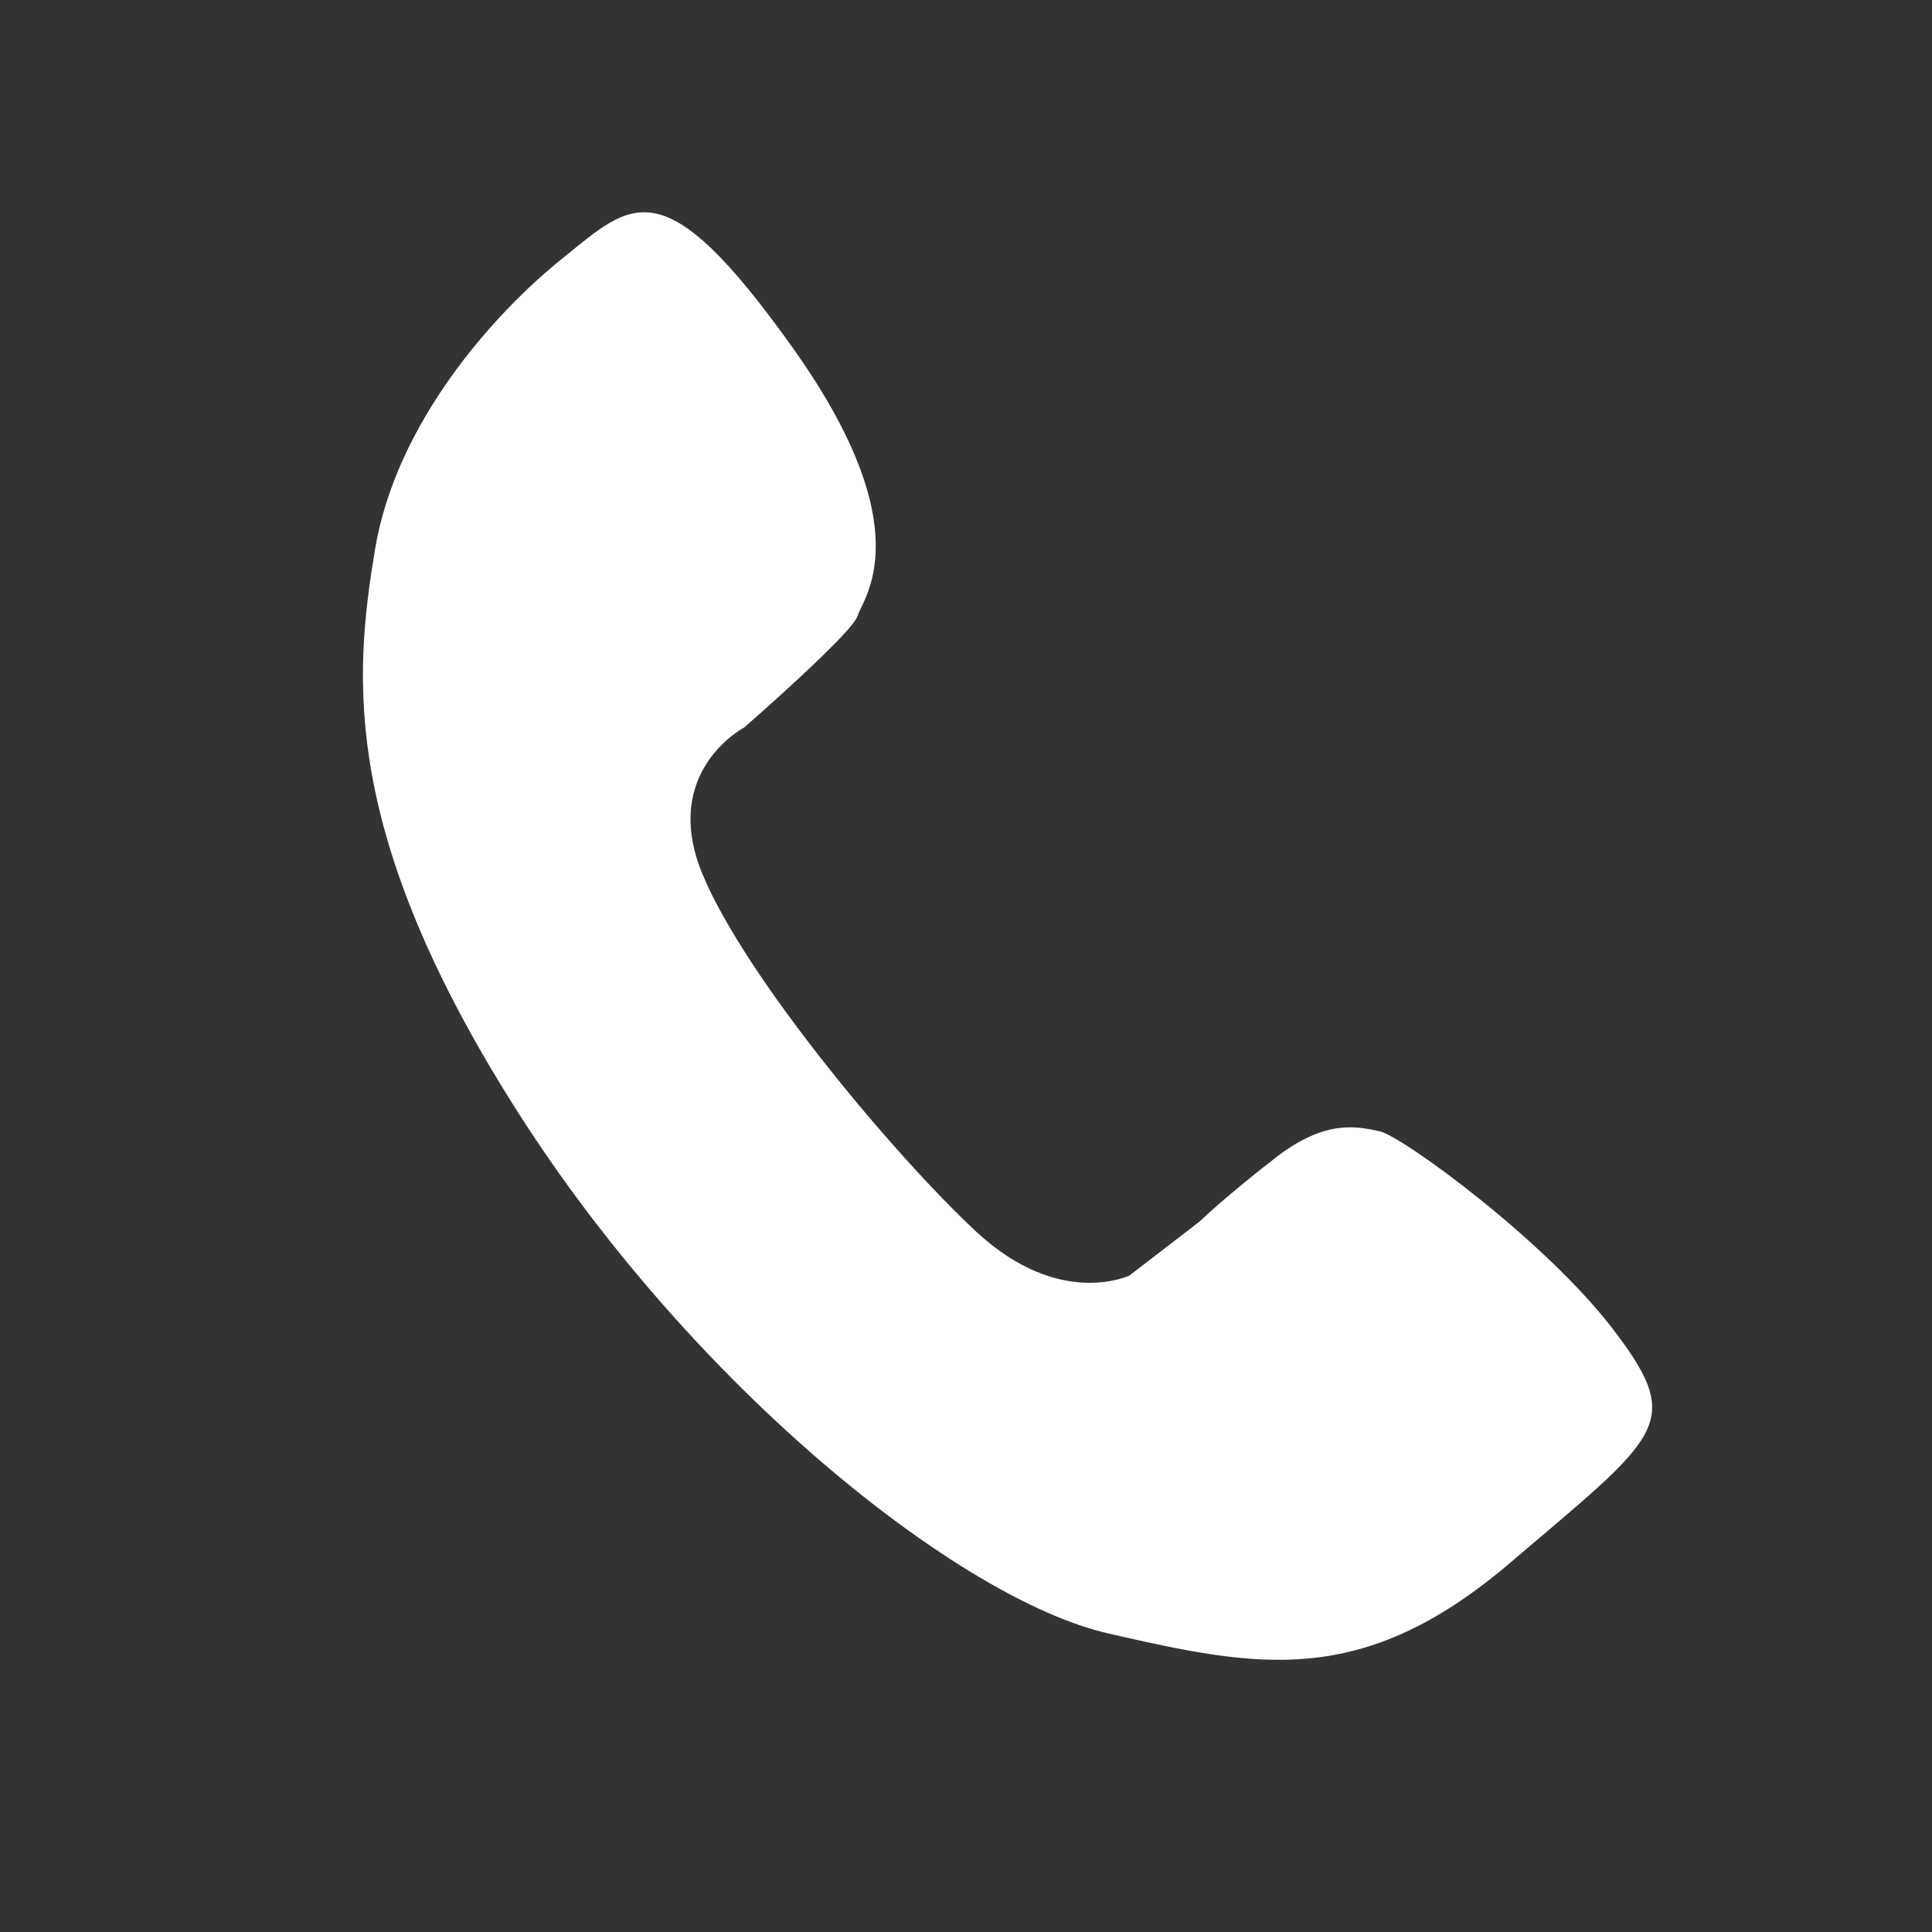
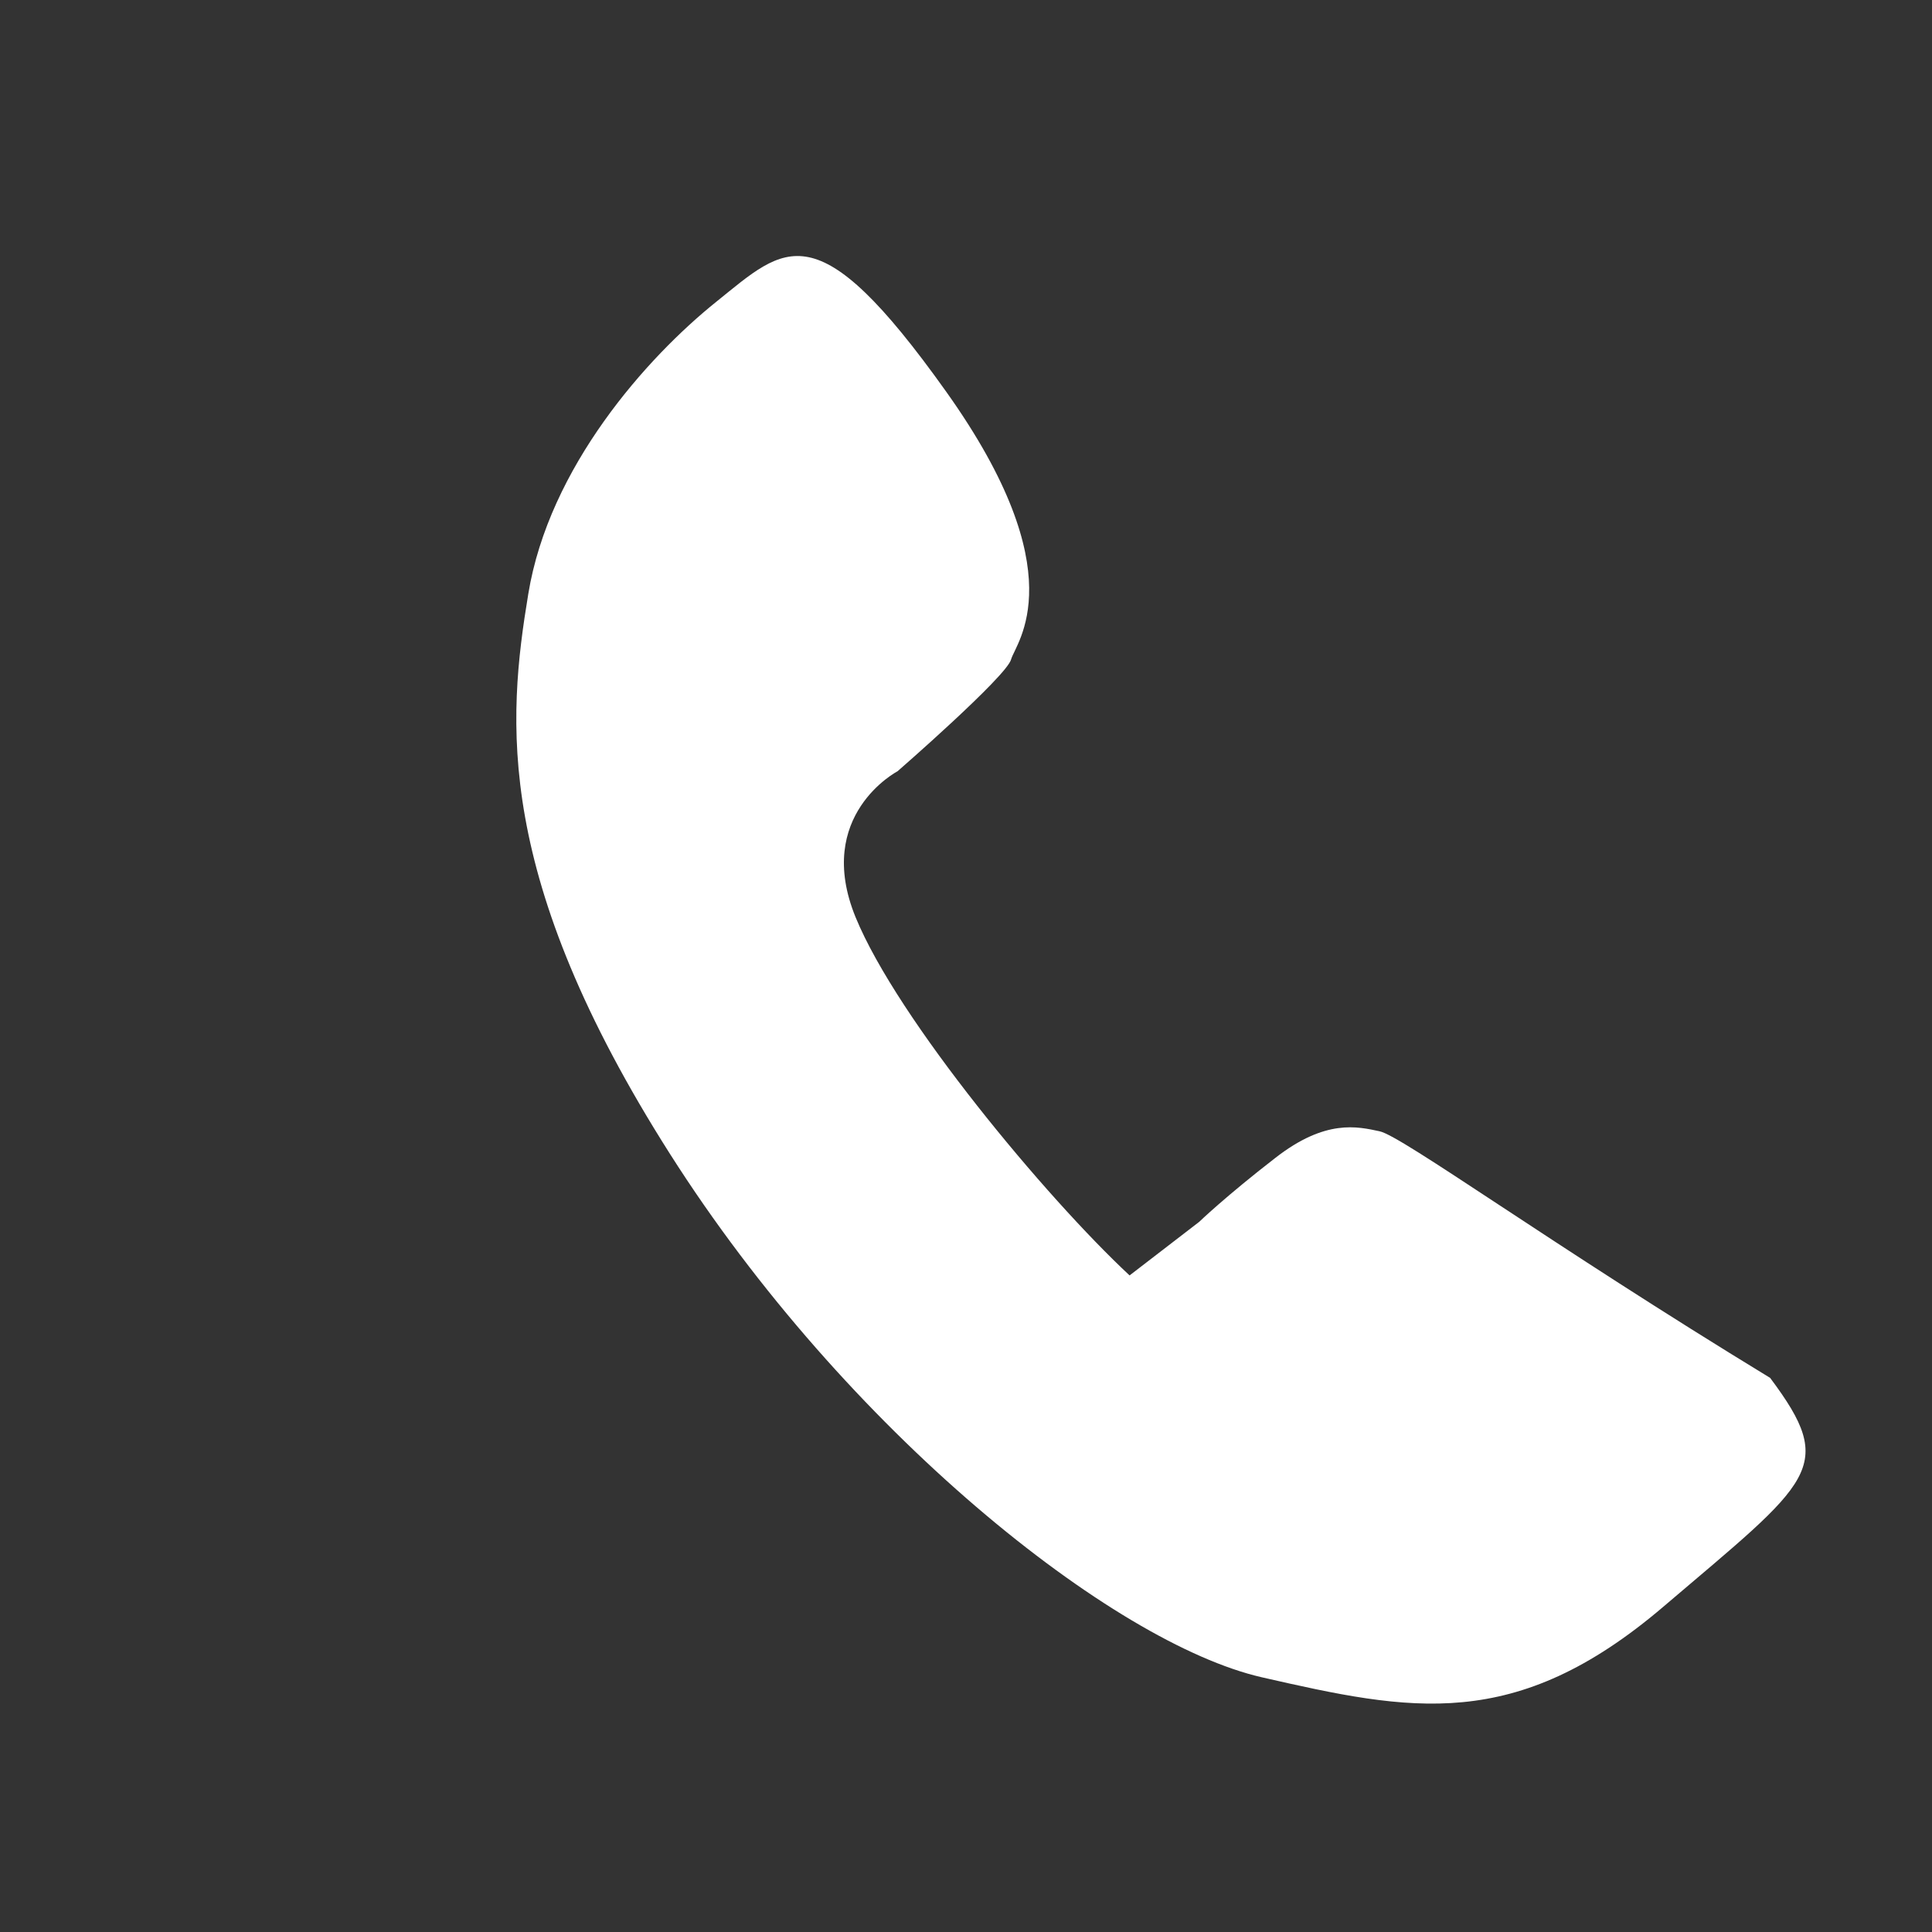
<svg xmlns="http://www.w3.org/2000/svg" t="1713322083025" class="icon" viewBox="0 0 1024 1024" version="1.1" p-id="970" width="64" height="64">
  <rect x="0" y="0" width="1024" height="1024" fill="#333333" stroke="none" />
-   <path d="M635.6 647.6L598.7 676s-36.9 18-81.3-23.2c-44.3-41.3-123-135.7-145.2-189.8-22.2-54.2 22.2-77.4 22.2-77.4s57.8-50.3 60.2-59.3c2.5-9 34.5-45.2-34.4-141.9-68.9-96.8-84.9-77.4-121.8-47.7-36.9 29.6-88.7 87.7-99.7 154.9-11.1 67.1-18.4 149.7 75.1 296.8 93.5 147.1 235 259.4 313.7 277.4 78.9 18 134.2 29.6 212.8-37.4 78.8-67.1 92.4-73.5 56.6-121.3C821.5 659.2 743 602 731.2 599.6c-11.7-2.5-28.6-6.6-55.1 14-26.5 20.5-40.5 34-40.5 34" p-id="971" fill="#ffffff" />
+   <path d="M635.6 647.6L598.7 676c-44.3-41.3-123-135.7-145.2-189.8-22.2-54.2 22.2-77.4 22.2-77.4s57.8-50.3 60.2-59.3c2.5-9 34.5-45.2-34.4-141.9-68.9-96.8-84.9-77.4-121.8-47.7-36.9 29.6-88.7 87.7-99.7 154.9-11.1 67.1-18.4 149.7 75.1 296.8 93.5 147.1 235 259.4 313.7 277.4 78.9 18 134.2 29.6 212.8-37.4 78.8-67.1 92.4-73.5 56.6-121.3C821.5 659.2 743 602 731.2 599.6c-11.7-2.5-28.6-6.6-55.1 14-26.5 20.5-40.5 34-40.5 34" p-id="971" fill="#ffffff" />
</svg>